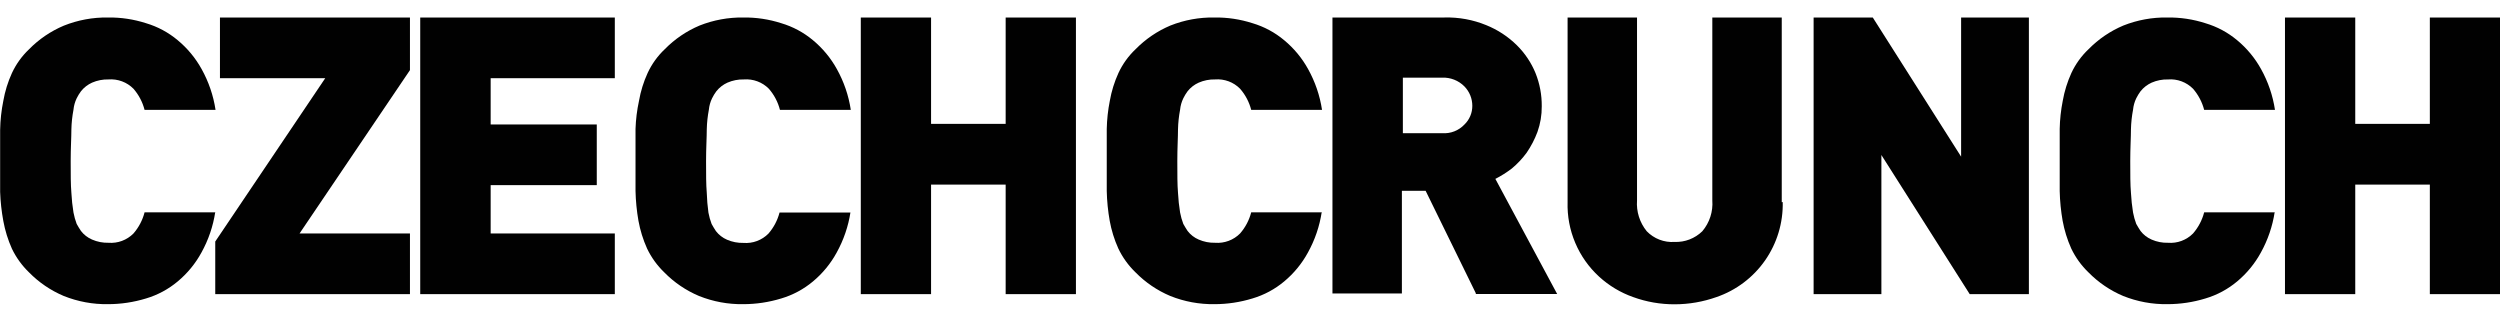
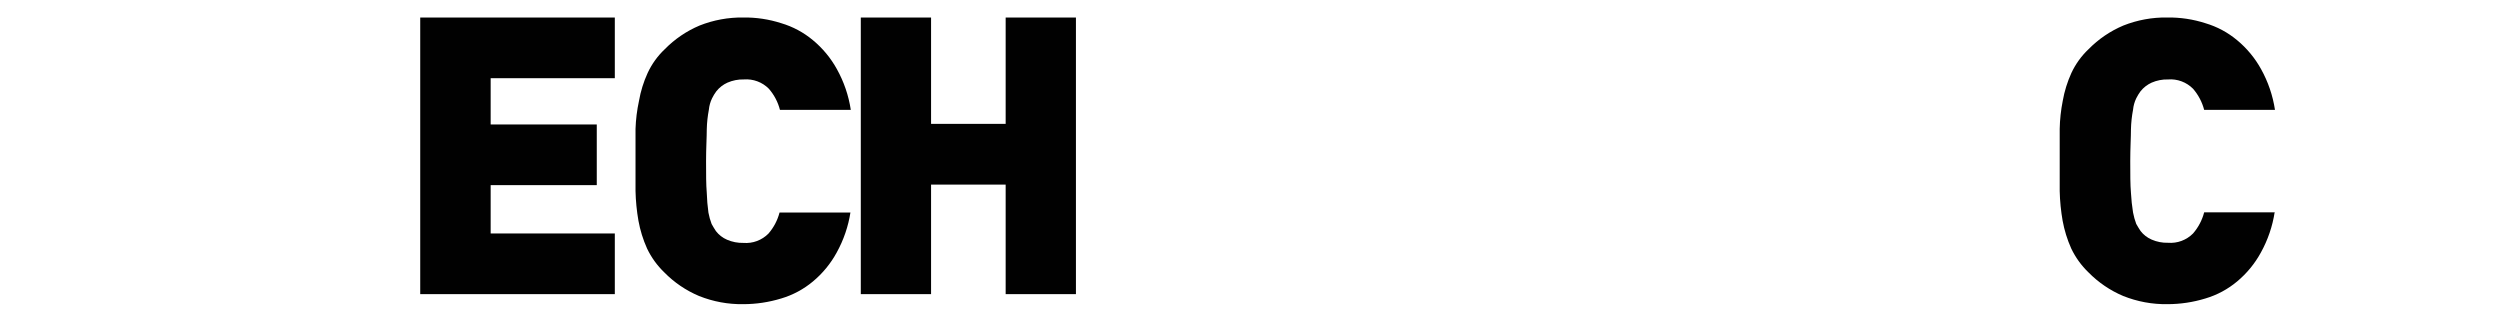
<svg xmlns="http://www.w3.org/2000/svg" width="110" height="14" viewBox="0 0 110 14" fill="none">
  <g clip-path="url(#clip0_29_2178)">
-     <path d="M9.472 9.325C9.377 9.954 9.17 10.56 8.861 11.116C8.597 11.599 8.245 12.028 7.822 12.381C7.412 12.725 6.936 12.981 6.423 13.133C5.882 13.298 5.32 13.383 4.754 13.383C4.087 13.394 3.424 13.271 2.805 13.023C2.232 12.781 1.712 12.428 1.277 11.984C0.967 11.685 0.712 11.333 0.525 10.945C0.35 10.554 0.223 10.144 0.146 9.723C0.068 9.301 0.021 8.874 0.006 8.445C0.006 7.987 0.006 7.535 0.006 7.077C0.006 6.618 0.006 6.154 0.006 5.714C0.014 5.285 0.061 4.857 0.146 4.437C0.22 4.015 0.347 3.604 0.525 3.214C0.708 2.822 0.963 2.467 1.277 2.169C1.712 1.725 2.232 1.372 2.805 1.13C3.424 0.882 4.087 0.759 4.754 0.77C5.32 0.762 5.884 0.847 6.423 1.02C6.936 1.172 7.412 1.428 7.822 1.772C8.249 2.126 8.605 2.557 8.873 3.043C9.182 3.599 9.389 4.205 9.484 4.834H6.361C6.273 4.49 6.105 4.172 5.873 3.905C5.73 3.761 5.558 3.649 5.368 3.579C5.178 3.508 4.975 3.48 4.773 3.495C4.525 3.489 4.279 3.537 4.051 3.636C3.861 3.722 3.693 3.851 3.563 4.015C3.49 4.113 3.427 4.217 3.373 4.327C3.297 4.484 3.25 4.654 3.233 4.828C3.179 5.112 3.148 5.4 3.141 5.689C3.141 6.05 3.11 6.508 3.11 7.089C3.11 7.669 3.11 8.128 3.141 8.488C3.156 8.777 3.186 9.065 3.233 9.35C3.265 9.521 3.312 9.688 3.373 9.851C3.434 9.961 3.501 10.071 3.563 10.163C3.69 10.329 3.859 10.459 4.051 10.541C4.279 10.64 4.525 10.688 4.773 10.682C4.975 10.698 5.178 10.67 5.368 10.599C5.558 10.528 5.73 10.417 5.873 10.273C6.105 10.005 6.273 9.687 6.361 9.344H9.478L9.472 9.325Z" fill="#010101" />
-     <path d="M9.471 12.943V10.627L14.311 3.44H9.678V0.77H18.038V3.086L13.18 10.273H18.038V12.943H9.471Z" fill="#010101" />
    <path d="M18.49 12.925V0.77H27.052V3.44H21.589V5.475H26.258V8.146H21.589V10.273H27.052V12.943H18.49V12.925Z" fill="#010101" />
    <path d="M37.423 9.325C37.328 9.954 37.12 10.56 36.812 11.116C36.548 11.599 36.196 12.028 35.773 12.381C35.363 12.725 34.886 12.981 34.373 13.133C33.833 13.298 33.271 13.383 32.705 13.383C32.038 13.394 31.375 13.271 30.756 13.023C30.183 12.781 29.663 12.428 29.228 11.984C28.914 11.682 28.657 11.326 28.47 10.933C28.295 10.542 28.167 10.132 28.091 9.71C28.016 9.28 27.973 8.845 27.963 8.409C27.963 7.95 27.963 7.498 27.963 7.04C27.963 6.582 27.963 6.111 27.963 5.671C27.977 5.256 28.028 4.843 28.116 4.437C28.189 4.015 28.317 3.604 28.495 3.214C28.678 2.819 28.935 2.462 29.252 2.163C29.688 1.719 30.207 1.366 30.78 1.124C31.392 0.881 32.046 0.761 32.705 0.77C33.271 0.762 33.835 0.847 34.373 1.02C34.886 1.172 35.363 1.428 35.773 1.772C36.2 2.126 36.556 2.557 36.824 3.043C37.133 3.599 37.34 4.205 37.435 4.834H34.318C34.23 4.49 34.062 4.172 33.83 3.905C33.687 3.761 33.515 3.649 33.325 3.579C33.135 3.508 32.932 3.48 32.73 3.495C32.482 3.489 32.236 3.537 32.008 3.636C31.818 3.722 31.65 3.851 31.52 4.015C31.447 4.113 31.384 4.217 31.33 4.327C31.254 4.484 31.207 4.654 31.19 4.828C31.136 5.112 31.105 5.4 31.098 5.689C31.098 6.05 31.067 6.508 31.067 7.089C31.067 7.669 31.067 8.128 31.098 8.488C31.107 8.779 31.131 9.068 31.171 9.356C31.203 9.527 31.25 9.694 31.312 9.857C31.373 9.967 31.44 10.077 31.501 10.169C31.629 10.335 31.797 10.465 31.99 10.548C32.217 10.646 32.464 10.694 32.711 10.688C32.913 10.704 33.117 10.676 33.306 10.605C33.496 10.534 33.669 10.423 33.811 10.279C34.044 10.011 34.211 9.693 34.3 9.35H37.417L37.423 9.325Z" fill="#010101" />
    <path d="M44.249 12.943V8.122H40.967V12.943H37.875V0.77H40.967V5.451H44.249V0.77H47.341V12.943H44.249Z" fill="#010101" />
-     <path d="M58.157 9.325C58.062 9.954 57.855 10.56 57.546 11.116C57.282 11.599 56.93 12.028 56.507 12.381C56.097 12.725 55.621 12.98 55.108 13.132C54.567 13.298 54.005 13.383 53.44 13.383C52.772 13.393 52.109 13.271 51.49 13.022C50.917 12.78 50.398 12.427 49.962 11.983C49.649 11.681 49.392 11.325 49.205 10.932C49.029 10.542 48.902 10.131 48.826 9.71C48.75 9.28 48.707 8.845 48.697 8.408C48.697 7.95 48.697 7.498 48.697 7.04C48.697 6.581 48.697 6.111 48.697 5.671C48.706 5.256 48.751 4.843 48.832 4.436C48.906 4.014 49.033 3.604 49.211 3.214C49.394 2.819 49.651 2.462 49.968 2.163C50.404 1.719 50.923 1.366 51.496 1.124C52.114 0.878 52.775 0.758 53.44 0.77C54.005 0.762 54.569 0.847 55.108 1.02C55.621 1.172 56.097 1.428 56.507 1.772C56.934 2.126 57.291 2.557 57.558 3.043C57.867 3.599 58.074 4.205 58.169 4.833H55.053C54.964 4.49 54.797 4.172 54.564 3.905C54.421 3.76 54.249 3.649 54.059 3.578C53.869 3.508 53.666 3.479 53.464 3.495C53.216 3.489 52.97 3.537 52.743 3.636C52.552 3.721 52.384 3.851 52.254 4.015C52.182 4.113 52.118 4.217 52.065 4.326C51.989 4.484 51.941 4.653 51.924 4.827C51.87 5.112 51.839 5.4 51.832 5.689C51.832 6.05 51.802 6.508 51.802 7.088C51.802 7.669 51.802 8.127 51.832 8.488C51.847 8.777 51.878 9.064 51.924 9.35C51.956 9.52 52.003 9.688 52.065 9.851C52.126 9.961 52.193 10.071 52.254 10.162C52.382 10.329 52.55 10.459 52.743 10.541C52.97 10.64 53.216 10.688 53.464 10.682C53.666 10.698 53.869 10.669 54.059 10.598C54.249 10.528 54.421 10.416 54.564 10.272C54.797 10.005 54.964 9.687 55.053 9.343H58.169L58.157 9.325ZM64.941 12.912L62.728 8.396H61.683V12.912H58.628V0.77H63.559C64.187 0.753 64.812 0.868 65.393 1.106C65.897 1.309 66.356 1.61 66.743 1.992C67.095 2.341 67.374 2.756 67.562 3.214C67.748 3.678 67.842 4.174 67.837 4.675C67.841 5.06 67.777 5.442 67.648 5.805C67.527 6.129 67.367 6.437 67.171 6.722C66.984 6.977 66.766 7.209 66.523 7.412C66.295 7.587 66.052 7.74 65.796 7.871L68.516 12.937H64.928L64.941 12.912ZM64.782 4.656C64.782 4.336 64.657 4.029 64.433 3.801C64.306 3.673 64.153 3.572 63.985 3.506C63.816 3.44 63.636 3.409 63.456 3.416H61.726V5.86H63.462C63.643 5.873 63.825 5.845 63.994 5.778C64.163 5.711 64.315 5.608 64.439 5.475C64.549 5.369 64.635 5.241 64.694 5.1C64.753 4.96 64.782 4.809 64.782 4.656ZM78.44 8.891C78.46 9.807 78.188 10.705 77.664 11.457C77.141 12.208 76.391 12.774 75.525 13.071C74.936 13.28 74.316 13.388 73.692 13.389C73.067 13.392 72.446 13.285 71.858 13.071C71.304 12.876 70.795 12.57 70.361 12.173C69.908 11.758 69.549 11.25 69.31 10.683C69.07 10.117 68.956 9.506 68.974 8.891V0.77H72.029V8.818C71.993 9.308 72.146 9.794 72.457 10.175C72.614 10.337 72.805 10.464 73.016 10.545C73.227 10.626 73.454 10.661 73.68 10.645C73.904 10.654 74.129 10.617 74.339 10.536C74.549 10.455 74.741 10.332 74.902 10.175C75.221 9.798 75.379 9.31 75.342 8.818V0.77H78.397V8.897L78.44 8.891Z" fill="#010101" />
-     <path d="M86.668 12.943L82.781 6.82V12.943H79.799V0.77H82.402L86.289 6.893V0.77H89.271V12.943H86.668Z" fill="#010101" />
    <path d="M100.087 9.326C99.992 9.954 99.785 10.56 99.476 11.116C99.212 11.599 98.859 12.028 98.437 12.381C98.027 12.725 97.551 12.981 97.037 13.133C96.497 13.299 95.935 13.383 95.369 13.383C94.702 13.394 94.039 13.271 93.42 13.023C92.847 12.781 92.328 12.428 91.892 11.984C91.578 11.682 91.322 11.326 91.134 10.933C90.959 10.542 90.832 10.132 90.755 9.711C90.68 9.281 90.637 8.845 90.627 8.409C90.627 7.951 90.627 7.498 90.627 7.04C90.627 6.582 90.627 6.111 90.627 5.671C90.635 5.257 90.68 4.843 90.761 4.437C90.835 4.015 90.963 3.604 91.14 3.214C91.324 2.819 91.581 2.462 91.898 2.163C92.334 1.719 92.853 1.366 93.426 1.124C94.044 0.879 94.704 0.758 95.369 0.77C95.935 0.763 96.499 0.847 97.037 1.021C97.551 1.173 98.027 1.428 98.437 1.772C98.864 2.126 99.221 2.558 99.488 3.043C99.797 3.599 100.004 4.205 100.099 4.834H96.983C96.894 4.491 96.726 4.173 96.494 3.905C96.351 3.761 96.179 3.65 95.989 3.579C95.799 3.508 95.596 3.48 95.394 3.496C95.146 3.489 94.9 3.537 94.672 3.636C94.482 3.722 94.314 3.852 94.184 4.015C94.112 4.113 94.048 4.217 93.994 4.327C93.918 4.484 93.871 4.654 93.854 4.828C93.8 5.112 93.769 5.4 93.762 5.689C93.762 6.05 93.731 6.508 93.731 7.089C93.731 7.669 93.731 8.128 93.762 8.488C93.777 8.777 93.808 9.065 93.854 9.35C93.886 9.521 93.933 9.689 93.994 9.851C94.055 9.961 94.123 10.071 94.184 10.163C94.311 10.329 94.48 10.459 94.672 10.542C94.9 10.641 95.146 10.689 95.394 10.682C95.596 10.698 95.799 10.67 95.989 10.599C96.179 10.528 96.351 10.417 96.494 10.273C96.726 10.005 96.894 9.687 96.983 9.344H100.099L100.087 9.326Z" fill="#010101" />
-     <path d="M106.913 12.943V8.122H103.631V12.943H100.539V0.77H103.631V5.451H106.913V0.77H110.005V12.943H106.913Z" fill="#010101" />
  </g>
  <defs>
    <clipPath id="clip0_29_2178">
      <rect width="110" height="12.626" fill="white" transform="translate(0 0.765)" />
    </clipPath>
  </defs>
</svg>